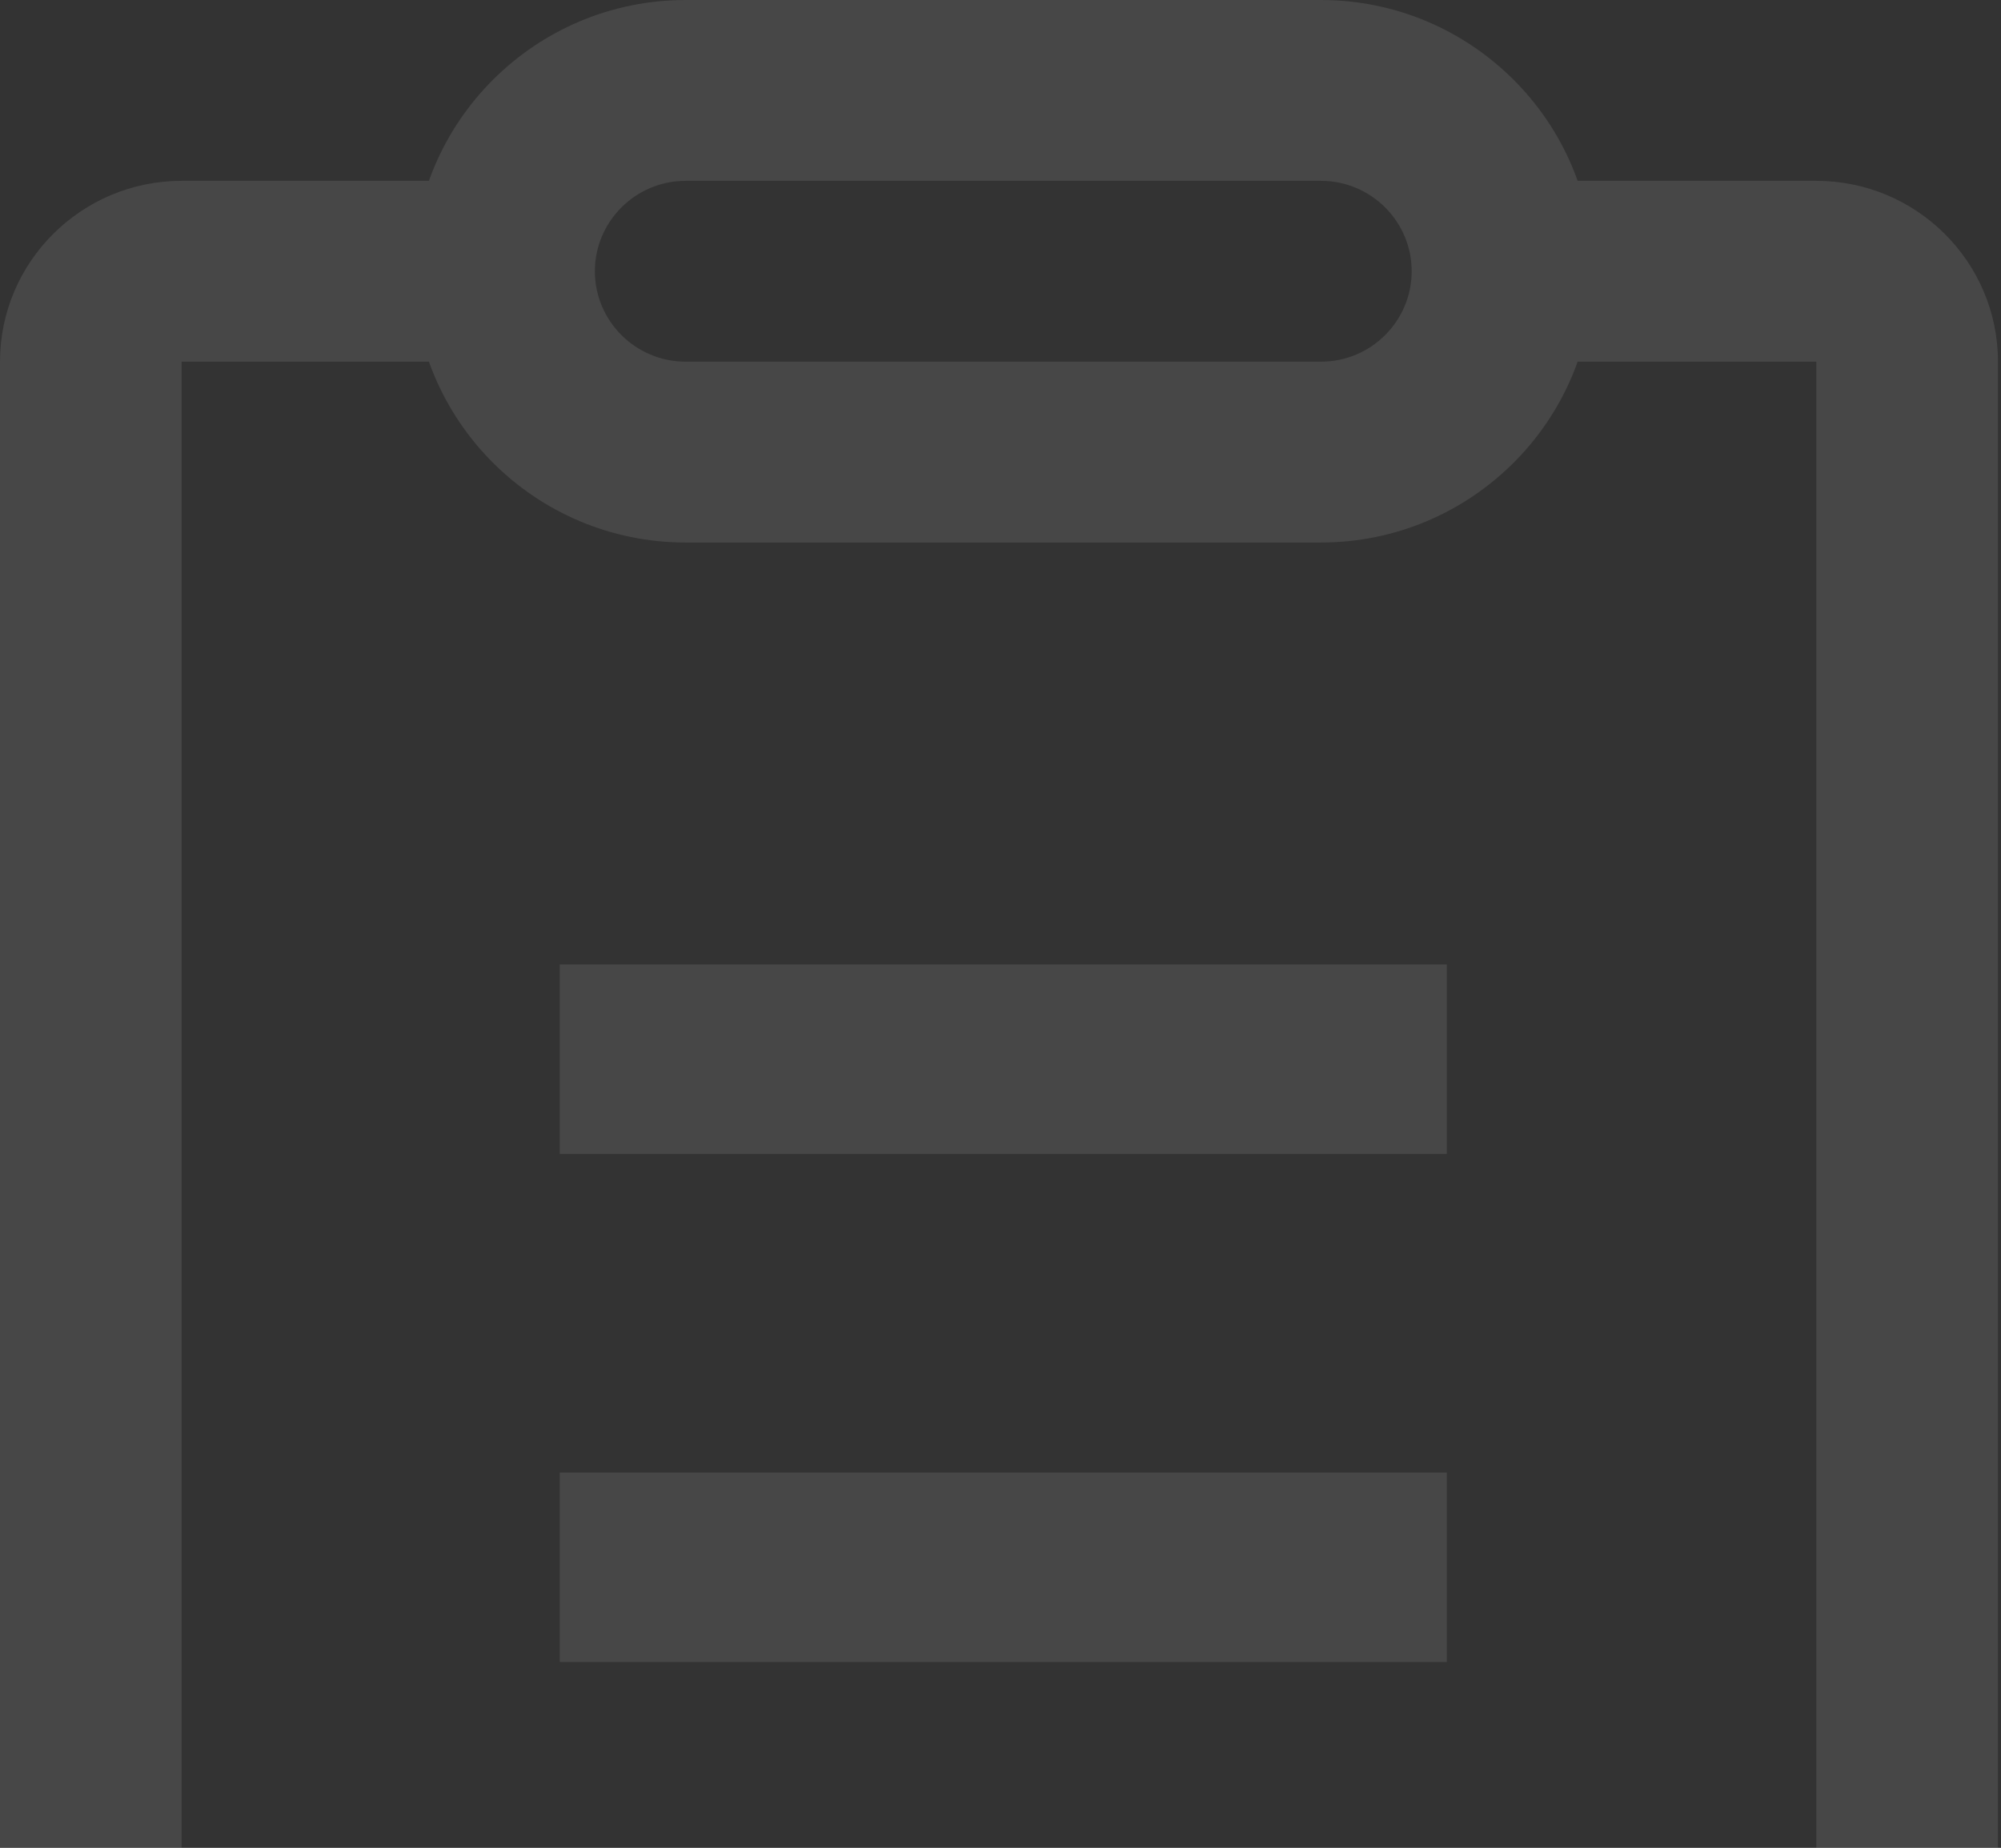
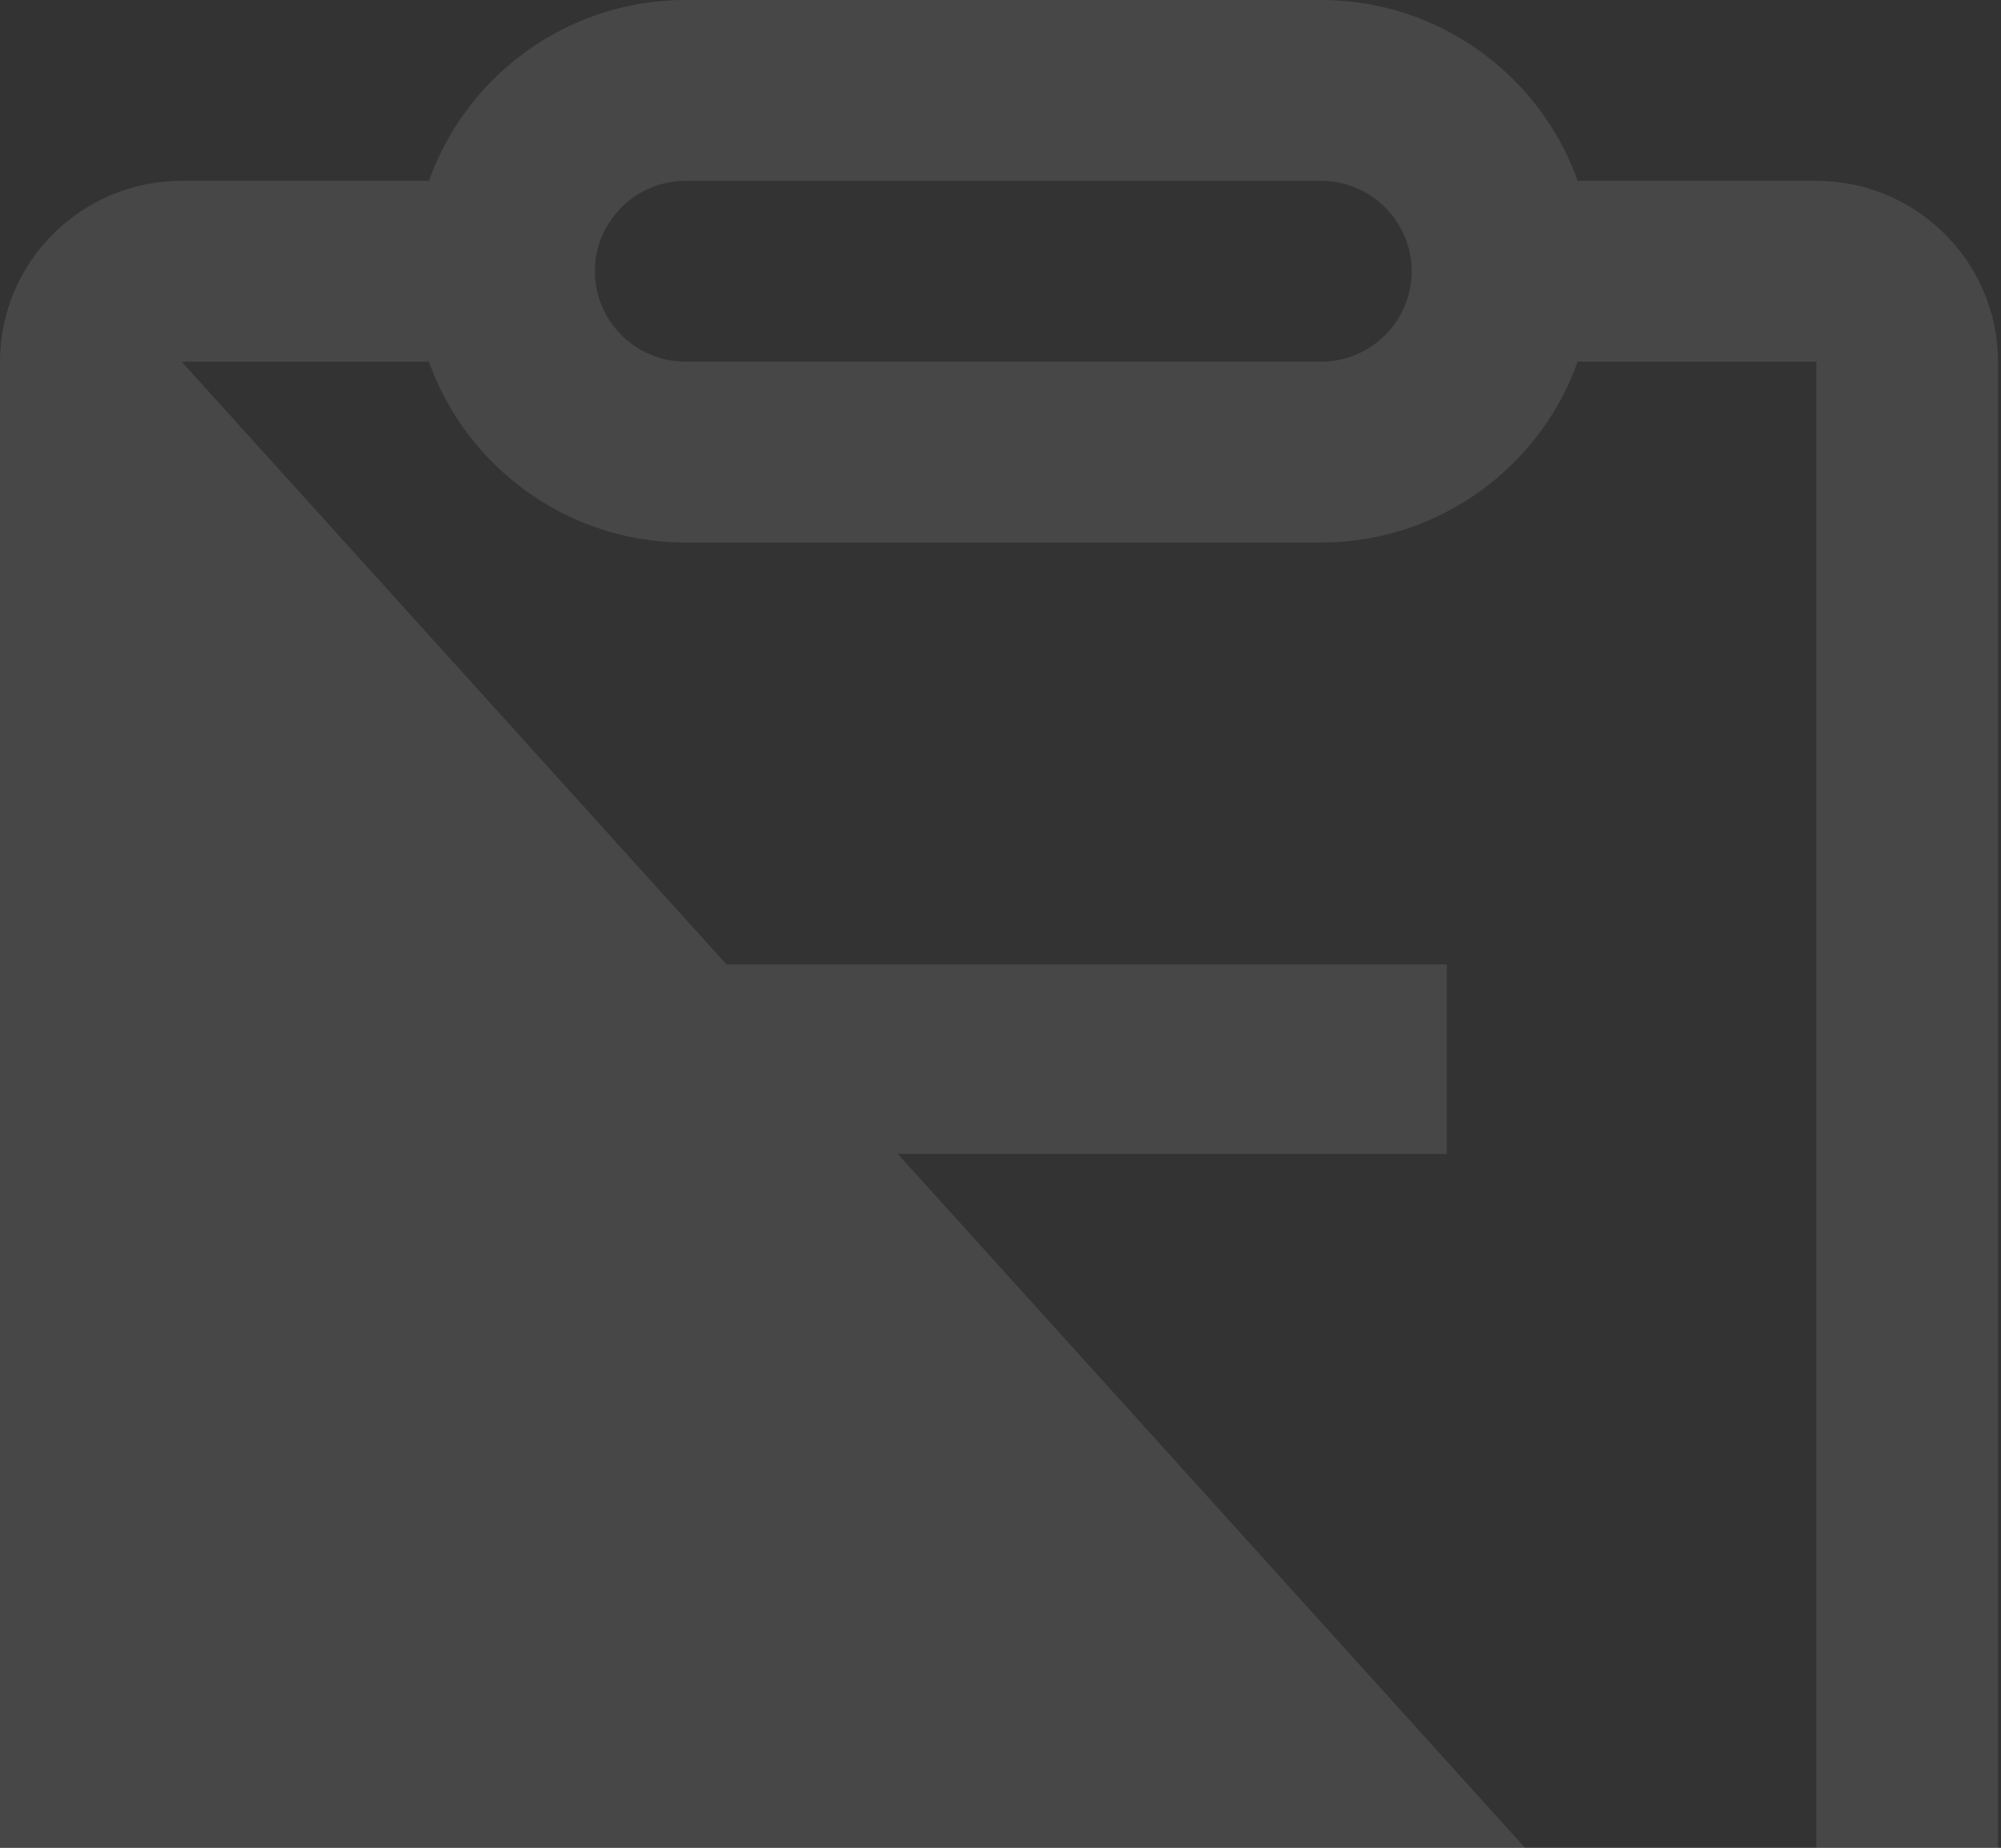
<svg xmlns="http://www.w3.org/2000/svg" width="170px" height="157px" viewBox="0 0 170 157" version="1.1">
  <rect x="0" y="0" width="170" height="157" fill="#333333" stroke="none" />
  <title>编组</title>
  <desc>Created with Sketch.</desc>
  <g id="页面-1" stroke="none" stroke-width="1" fill="none" fill-rule="evenodd" opacity="0.1">
    <g id="3" transform="translate(-791, -1262)" fill-rule="nonzero">
      <g id="编组-3" transform="translate(601, 1189)">
        <g id="编组">
          <g transform="translate(190, 73)">
-             <path d="M154.31,199.739 L15.431,199.739 C6.921,199.739 0,192.848 0,184.375 L0,30.729 C0,22.257 6.921,15.365 15.431,15.365 L42.436,15.365 C46.697,15.365 50.151,18.804 50.151,23.047 C50.151,27.289 46.696,30.729 42.436,30.729 L15.431,30.729 L15.431,184.374 L154.31,184.374 L154.31,30.729 L129.235,30.729 C124.974,30.729 121.52,27.29 121.52,23.047 C121.52,18.805 124.974,15.365 129.235,15.365 L154.31,15.365 C162.821,15.365 169.742,22.258 169.742,30.73 L169.742,184.375 C169.742,192.849 162.821,199.739 154.31,199.739 Z" id="路径" fill="#FFFFFF" />
+             <path d="M154.31,199.739 L15.431,199.739 C6.921,199.739 0,192.848 0,184.375 L0,30.729 C0,22.257 6.921,15.365 15.431,15.365 L42.436,15.365 C46.697,15.365 50.151,18.804 50.151,23.047 C50.151,27.289 46.696,30.729 42.436,30.729 L15.431,30.729 L154.31,184.374 L154.31,30.729 L129.235,30.729 C124.974,30.729 121.52,27.29 121.52,23.047 C121.52,18.805 124.974,15.365 129.235,15.365 L154.31,15.365 C162.821,15.365 169.742,22.258 169.742,30.73 L169.742,184.375 C169.742,192.849 162.821,199.739 154.31,199.739 Z" id="路径" fill="#FFFFFF" />
            <path d="M112.223,46.094 L58.25,46.094 C45.495,46.094 35.119,35.756 35.119,23.047 C35.119,10.338 45.495,0 58.25,0 L112.223,0 C124.978,0 135.354,10.338 135.354,23.047 C135.354,35.756 124.979,46.094 112.223,46.094 Z M58.25,15.365 C54,15.365 50.54,18.81 50.54,23.047 C50.54,27.283 54,30.729 58.25,30.729 L112.223,30.729 C116.473,30.729 119.933,27.283 119.933,23.047 C119.933,18.81 116.473,15.365 112.223,15.365 L58.25,15.365 Z" id="形状" fill="#FFFFFF" />
            <line x1="47.557" y1="90.358" x2="122.916" y2="90.358" id="路径" fill="#000000" />
            <polygon id="路径" fill="#FFFFFF" points="47.557 81.944 122.916 81.944 122.916 98.04 47.557 98.04" />
-             <line x1="47.557" y1="133.525" x2="122.916" y2="133.525" id="路径" fill="#000000" />
-             <polygon id="路径" fill="#FFFFFF" points="47.557 125.111 122.916 125.111 122.916 141.208 47.557 141.208" />
          </g>
        </g>
      </g>
    </g>
  </g>
</svg>